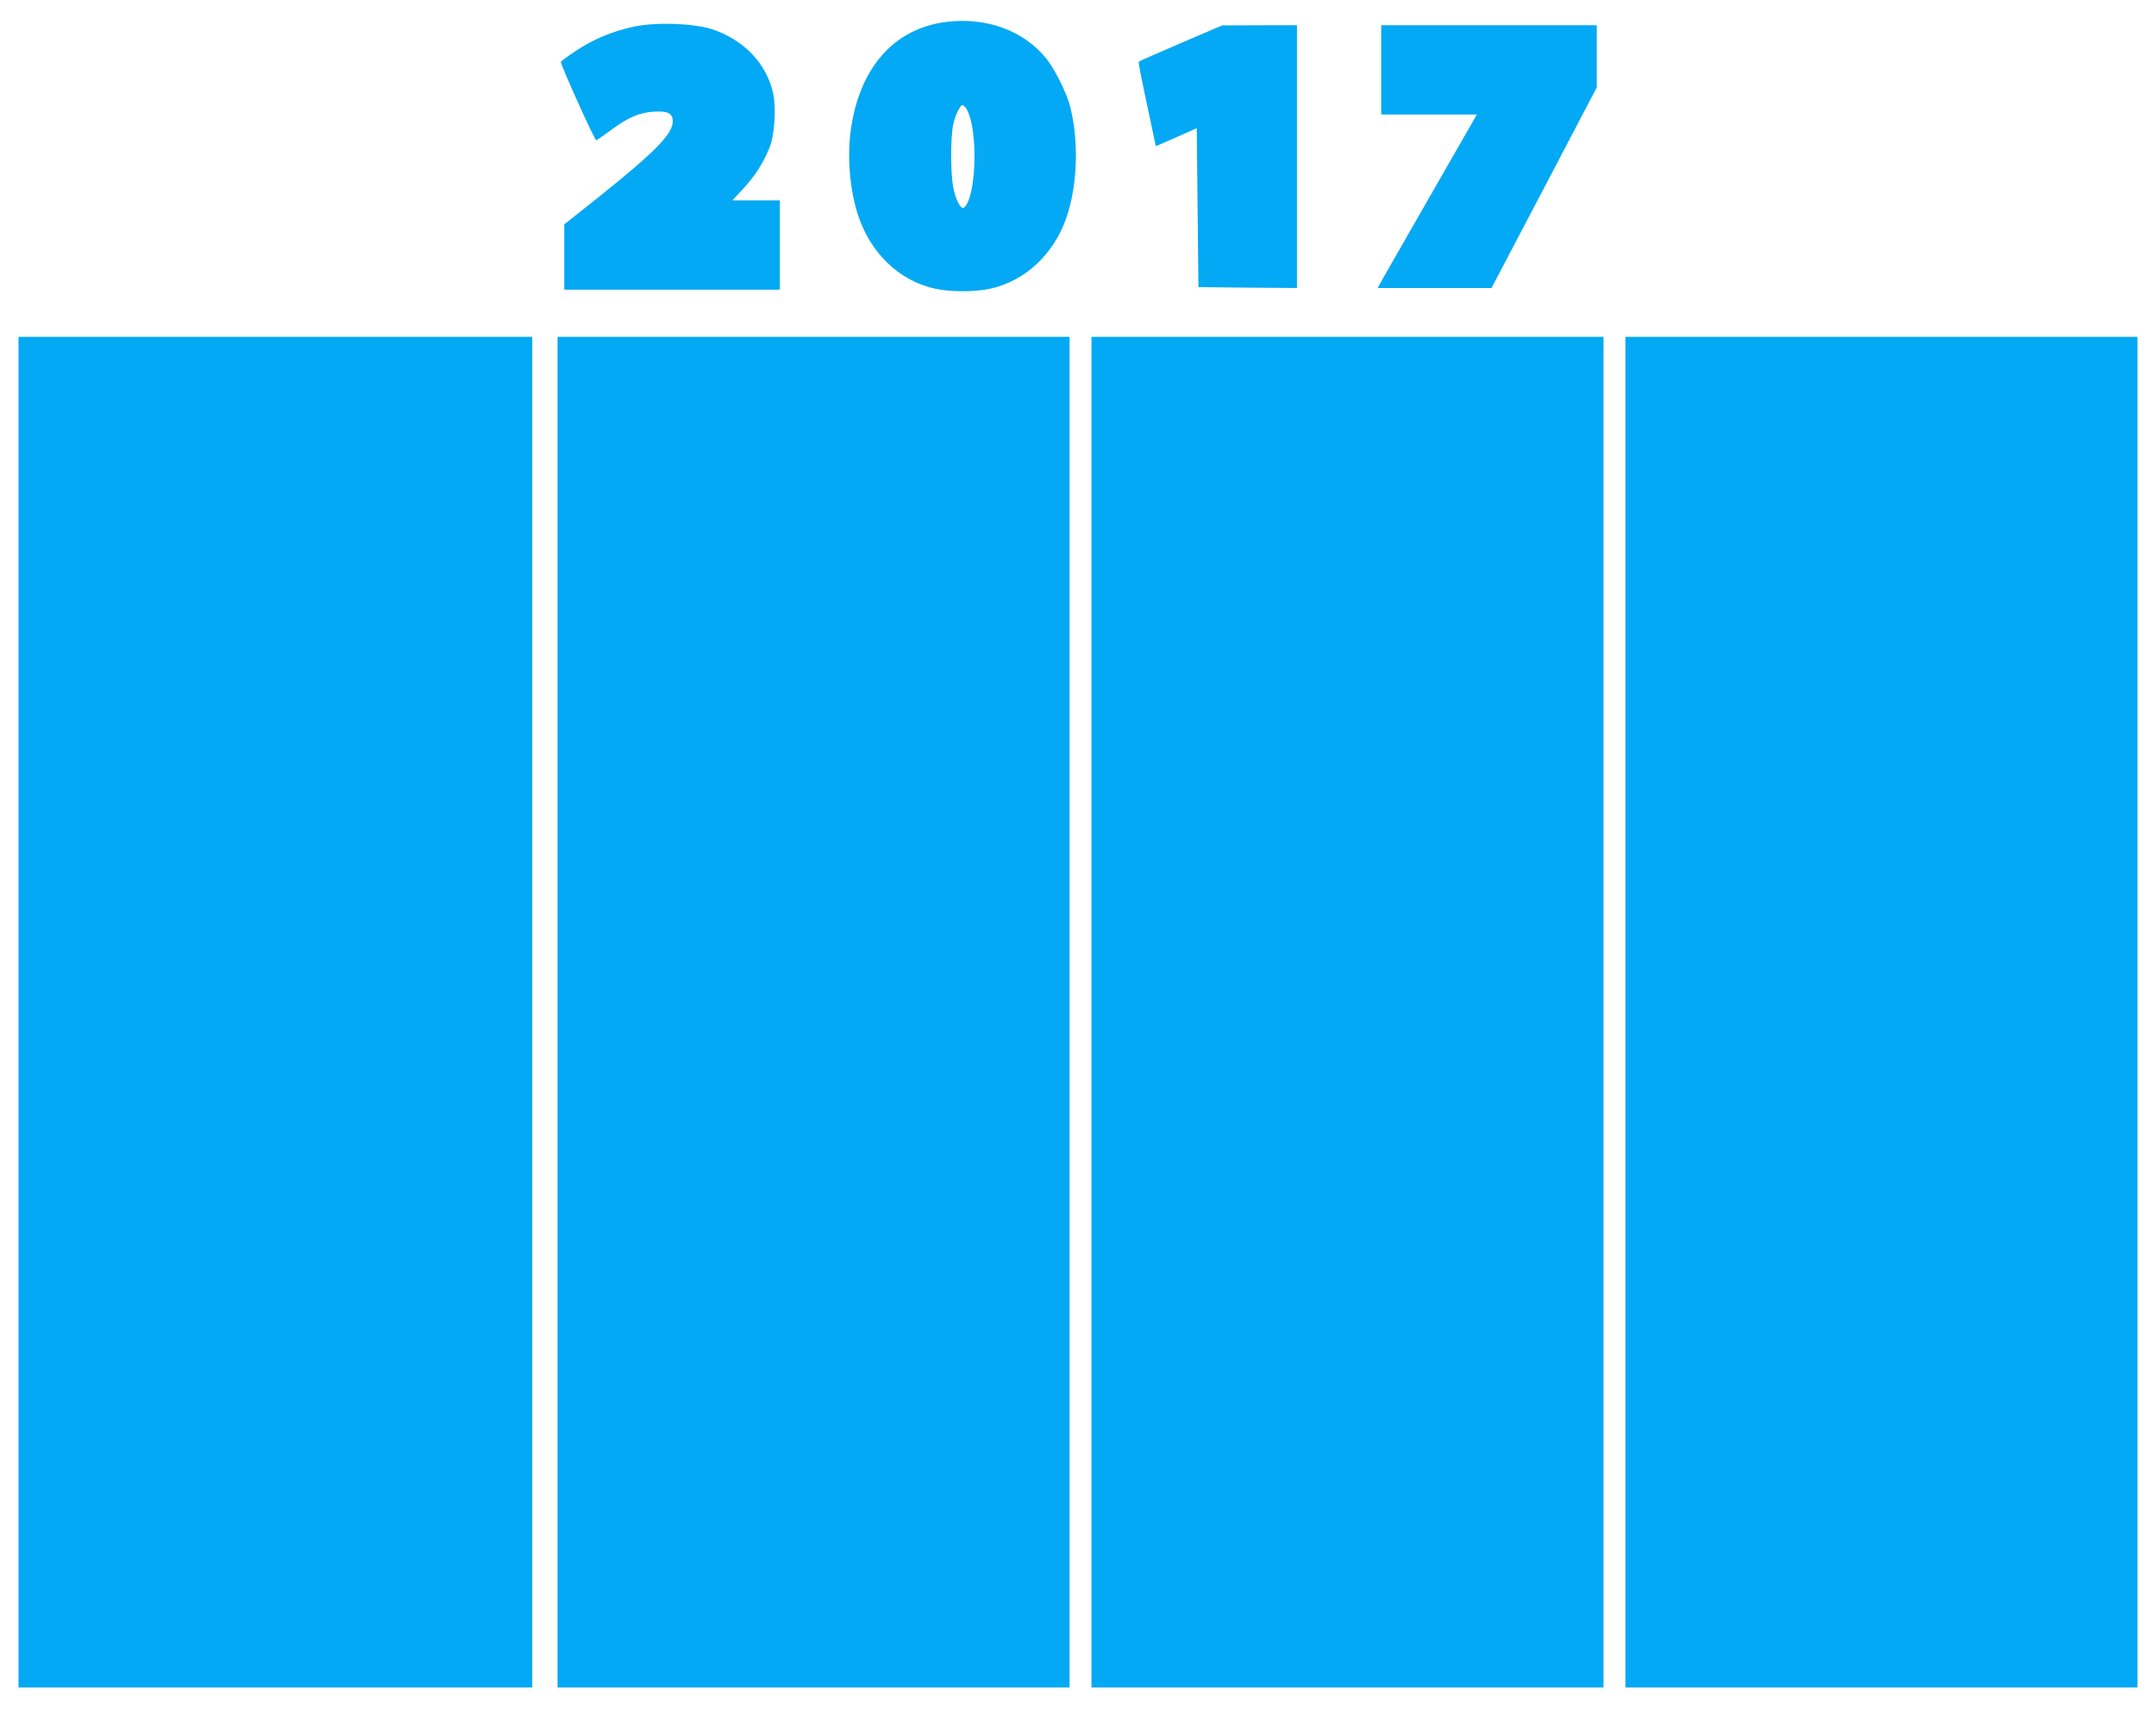
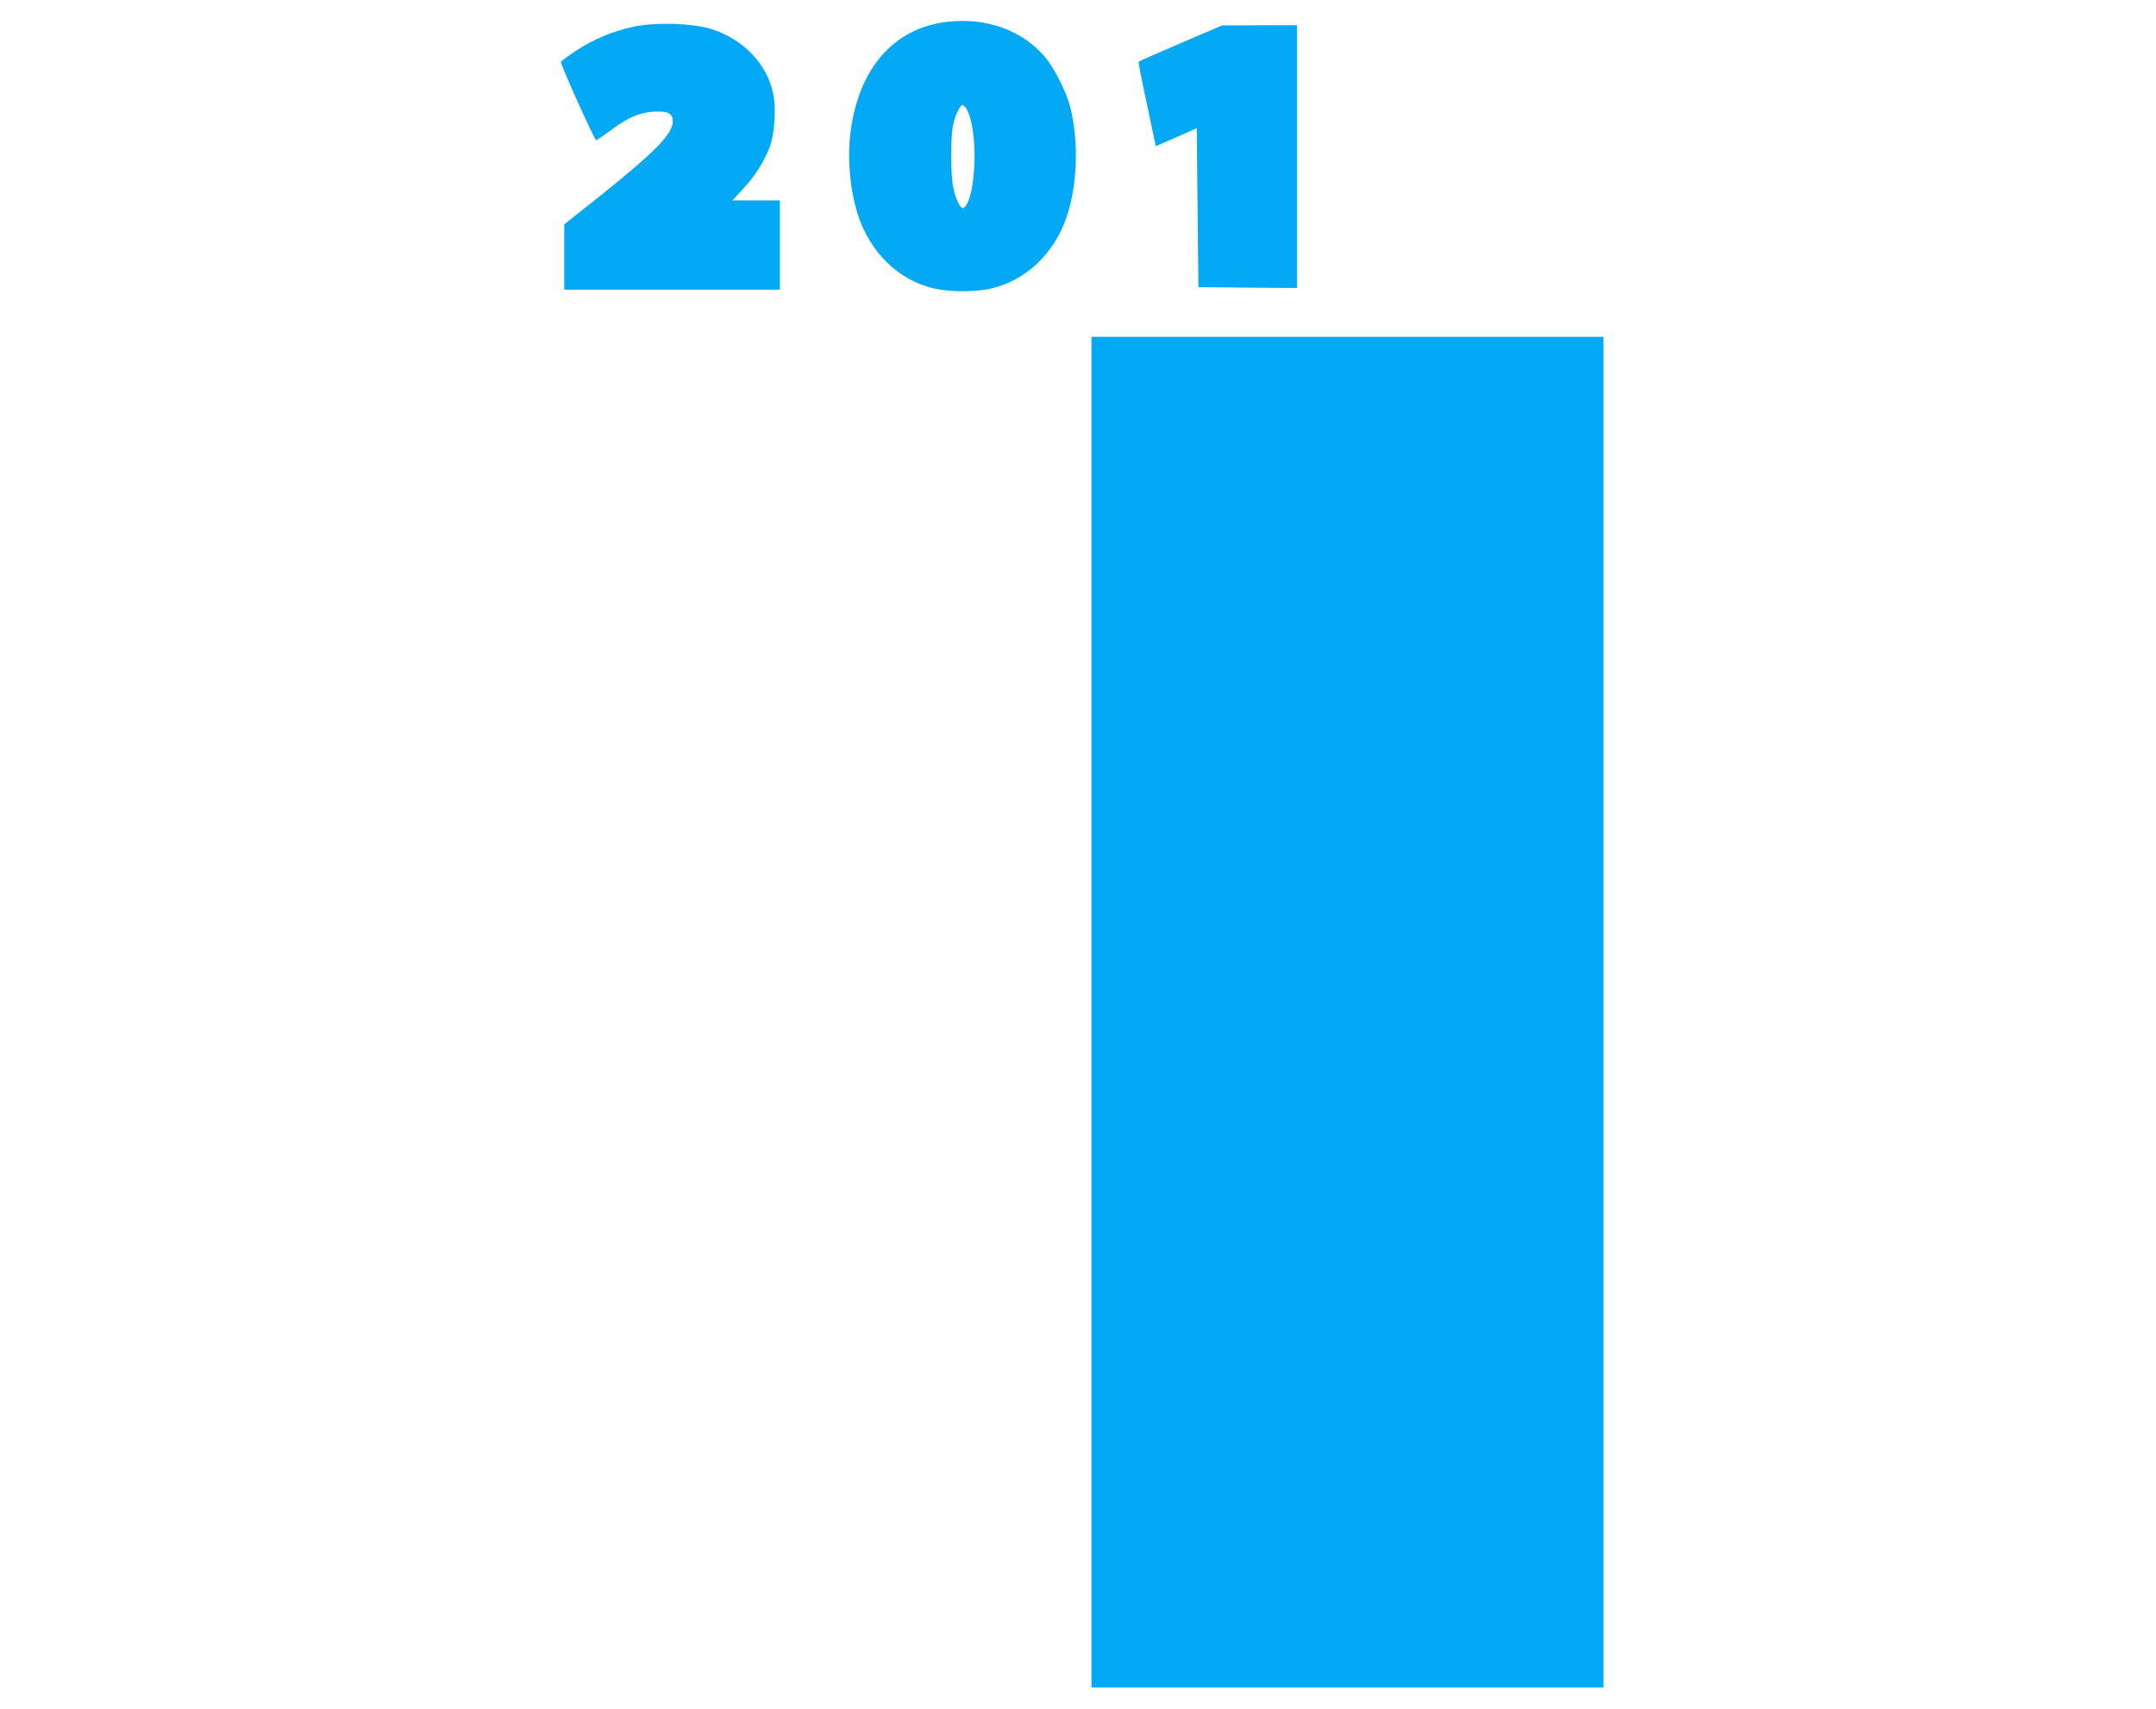
<svg xmlns="http://www.w3.org/2000/svg" version="1.0" width="1280pt" height="1015pt" viewBox="0 0 1280 1015" preserveAspectRatio="xMidYMid meet">
  <g transform="translate(0,1015) scale(0.1,-0.1)" fill="#03a9f4" stroke="none">
    <path d="M5619 10020 c-312 -38 -520 -275 -569 -651 -20 -155 -5 -337 40 -484 73 -235 248 -404 465 -450 90 -19 230 -19 320 0 208 44 380 203 456 422 66 192 75 450 23 658 -21 84 -94 230 -147 293 -134 162 -353 241 -588 212z m145 -585 c43 -176 18 -482 -43 -519 -17 -11 -48 50 -62 123 -16 81 -16 296 0 371 6 31 21 71 32 89 20 33 21 34 39 15 11 -10 26 -46 34 -79z" />
    <path d="M3760 9991 c-126 -27 -241 -76 -341 -143 -49 -32 -89 -62 -89 -66 0 -21 201 -467 210 -465 5 2 45 29 88 61 99 74 169 104 252 109 87 5 115 -10 114 -60 -2 -75 -109 -183 -451 -456 l-193 -153 0 -194 0 -194 640 0 640 0 0 265 0 265 -141 0 -141 0 64 69 c71 77 118 150 156 243 30 74 41 229 23 319 -37 179 -174 323 -365 386 -111 35 -336 43 -466 14z" />
    <path d="M7010 9894 c-134 -58 -247 -107 -249 -110 -4 -4 11 -80 71 -360 l30 -142 122 53 121 54 5 -472 5 -472 293 -3 292 -2 0 780 0 780 -222 0 -223 -1 -245 -105z" />
-     <path d="M8200 9735 l0 -265 284 0 284 0 -262 -457 c-144 -252 -277 -484 -295 -515 l-32 -58 338 0 338 0 313 596 312 595 0 185 0 184 -640 0 -640 0 0 -265z" />
-     <path d="M110 4140 l0 -4010 1525 0 1525 0 0 4010 0 4010 -1525 0 -1525 0 0 -4010z" />
-     <path d="M3310 4140 l0 -4010 1520 0 1520 0 0 4010 0 4010 -1520 0 -1520 0 0 -4010z" />
    <path d="M6480 4140 l0 -4010 1520 0 1520 0 0 4010 0 4010 -1520 0 -1520 0 0 -4010z" />
-     <path d="M9650 4140 l0 -4010 1520 0 1520 0 0 4010 0 4010 -1520 0 -1520 0 0 -4010z" />
  </g>
</svg>